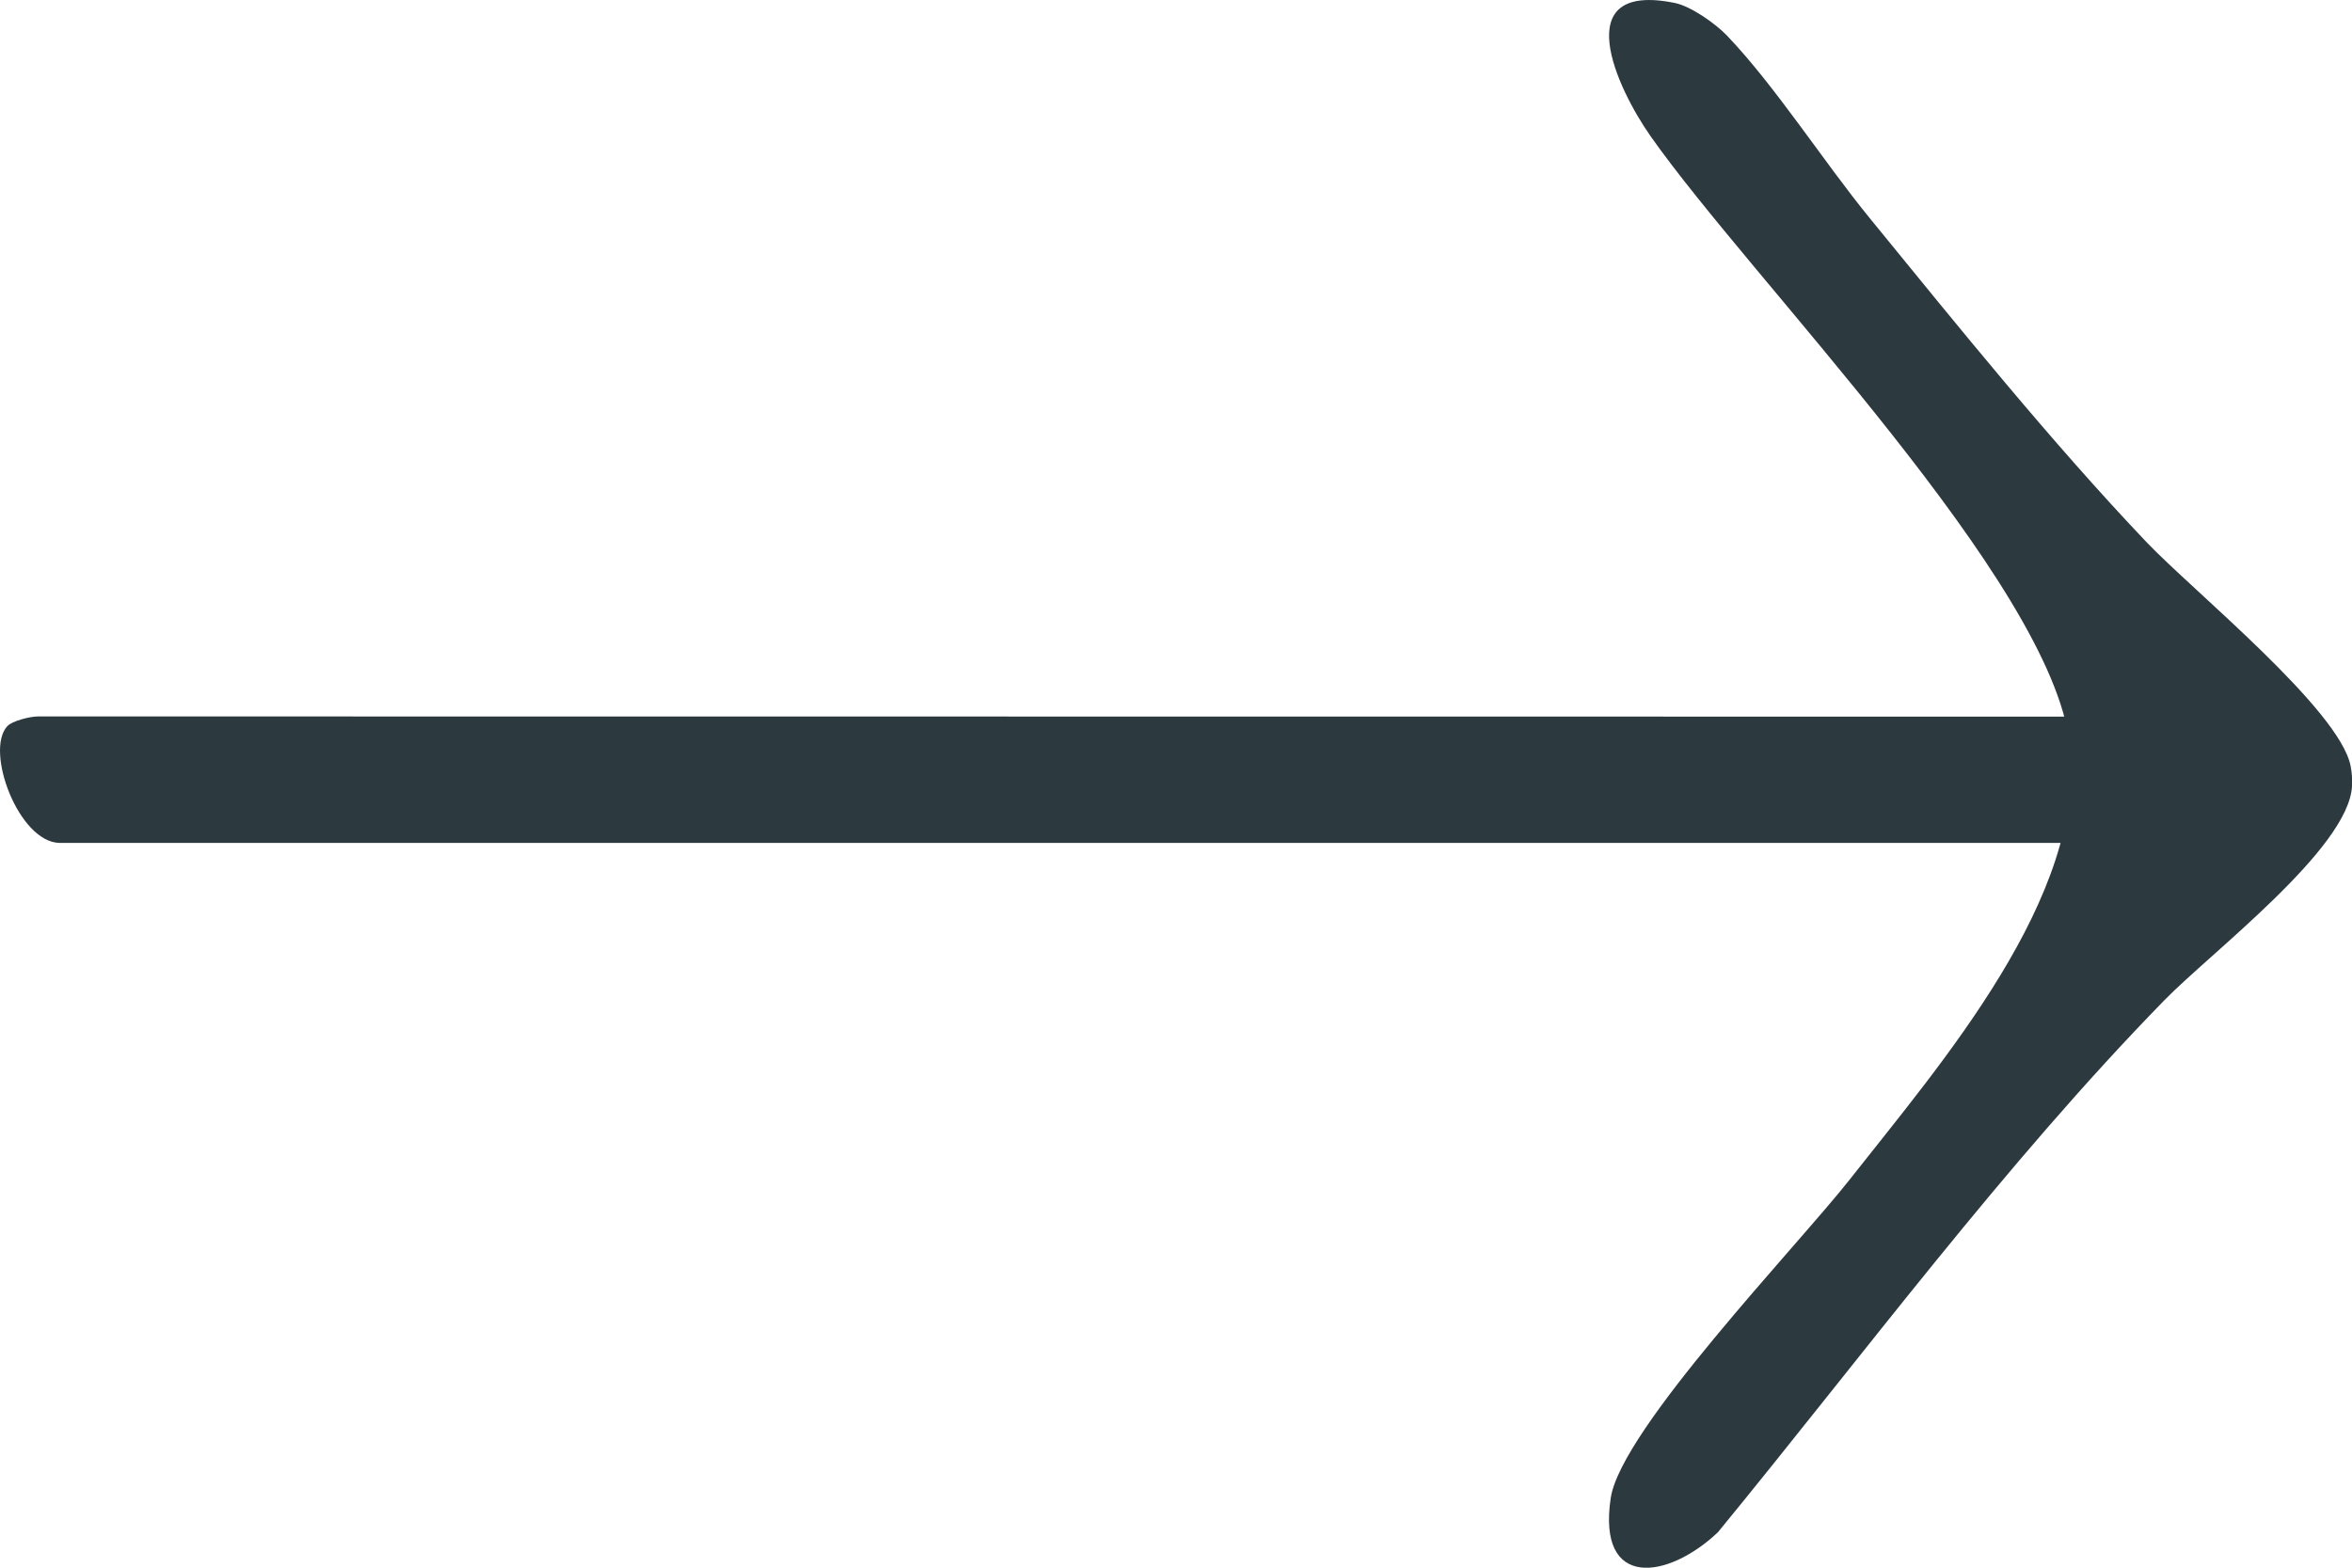
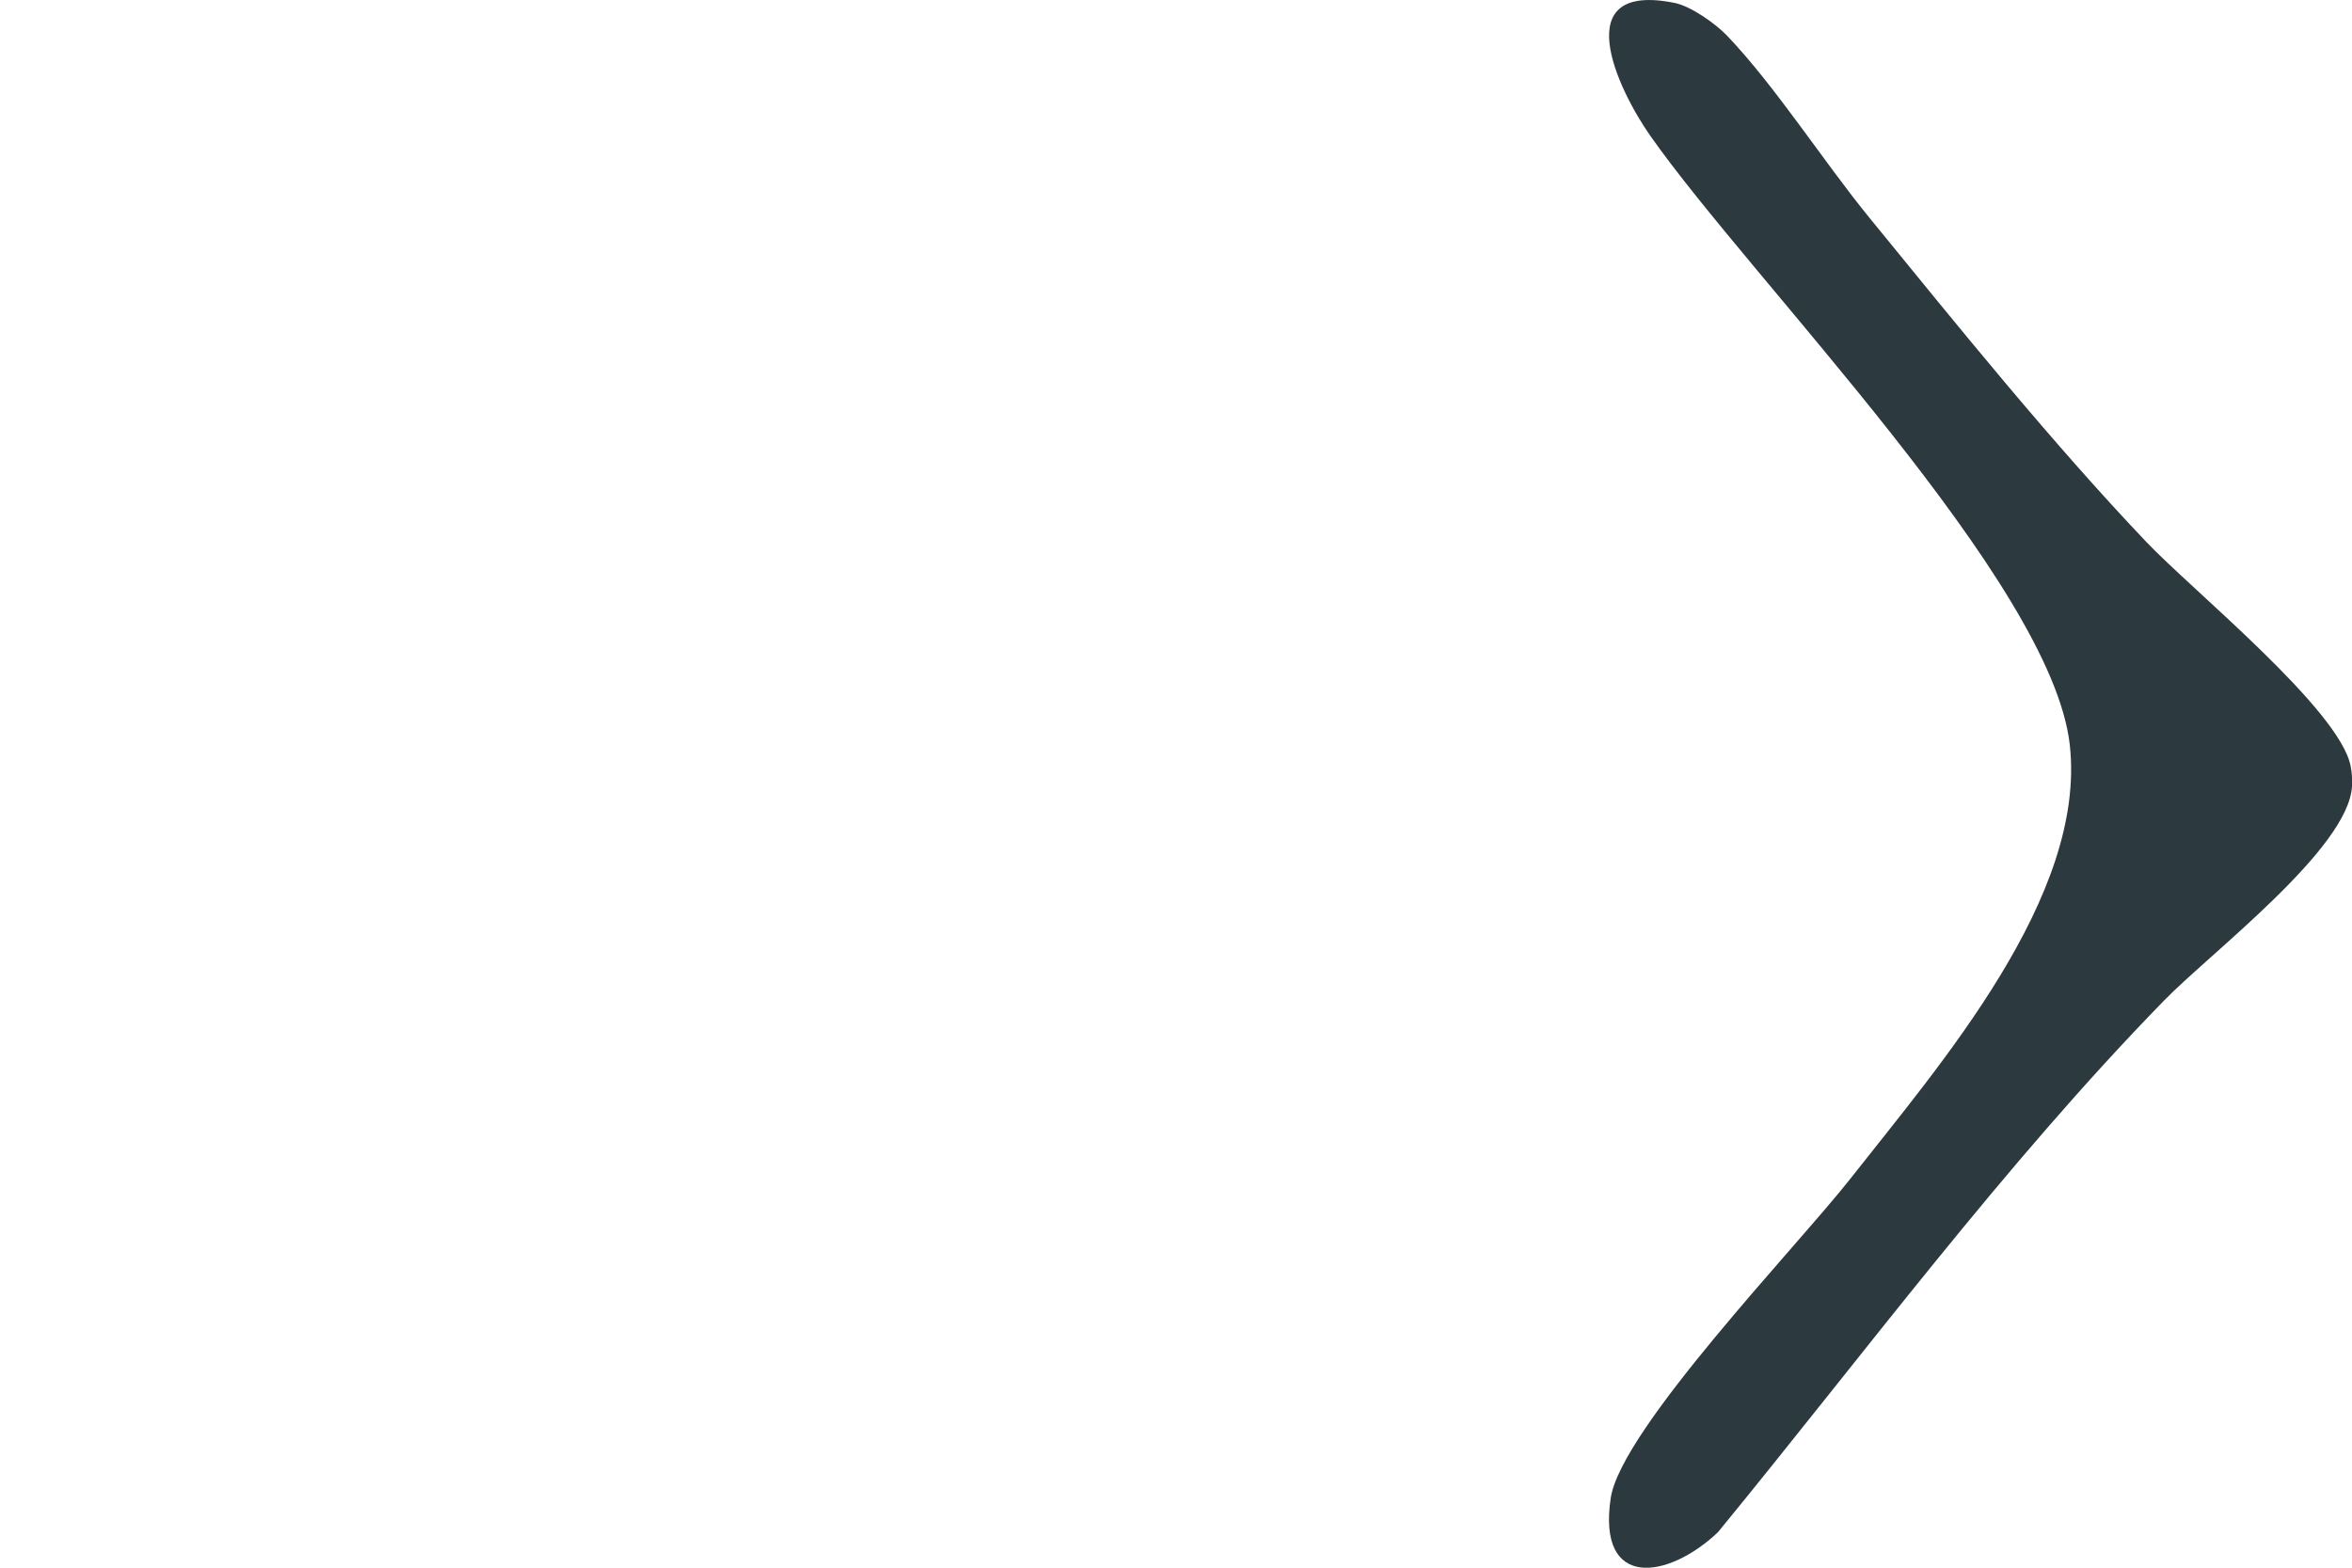
<svg xmlns="http://www.w3.org/2000/svg" width="24" height="16" viewBox="0 0 24 16" fill="none">
  <g clip-path="url(#clip0_411_14096)">
    <path d="M17.089 0.03C15.985 -0.194 16.501 0.904 16.842 1.389C17.878 2.864 20.933 5.942 21.12 7.6C21.294 9.147 19.801 10.859 18.879 12.033C18.344 12.714 16.541 14.588 16.436 15.289C16.295 16.231 17.023 16.119 17.53 15.638C19.011 13.832 20.448 11.887 22.081 10.213C22.554 9.726 23.965 8.662 24 8.025C24.003 7.956 24 7.888 23.986 7.819C23.876 7.245 22.376 6.029 21.906 5.536C20.931 4.511 19.978 3.328 19.081 2.229C18.609 1.652 18.118 0.882 17.622 0.363C17.505 0.241 17.254 0.063 17.089 0.03Z" fill="#2C393F" />
-     <path d="M0.075 7.411C-0.158 7.661 0.19 8.594 0.607 8.603H21.496C22.352 8.602 21.637 7.362 21.147 7.314L0.387 7.312C0.306 7.312 0.124 7.358 0.075 7.411Z" fill="#2C393F" />
  </g>
  <defs>
    <clipPath id="clip0_411_14096">
      <rect width="24" height="16" fill="white" transform="matrix(-1 0 0 1 24 0)" />
    </clipPath>
  </defs>
</svg>